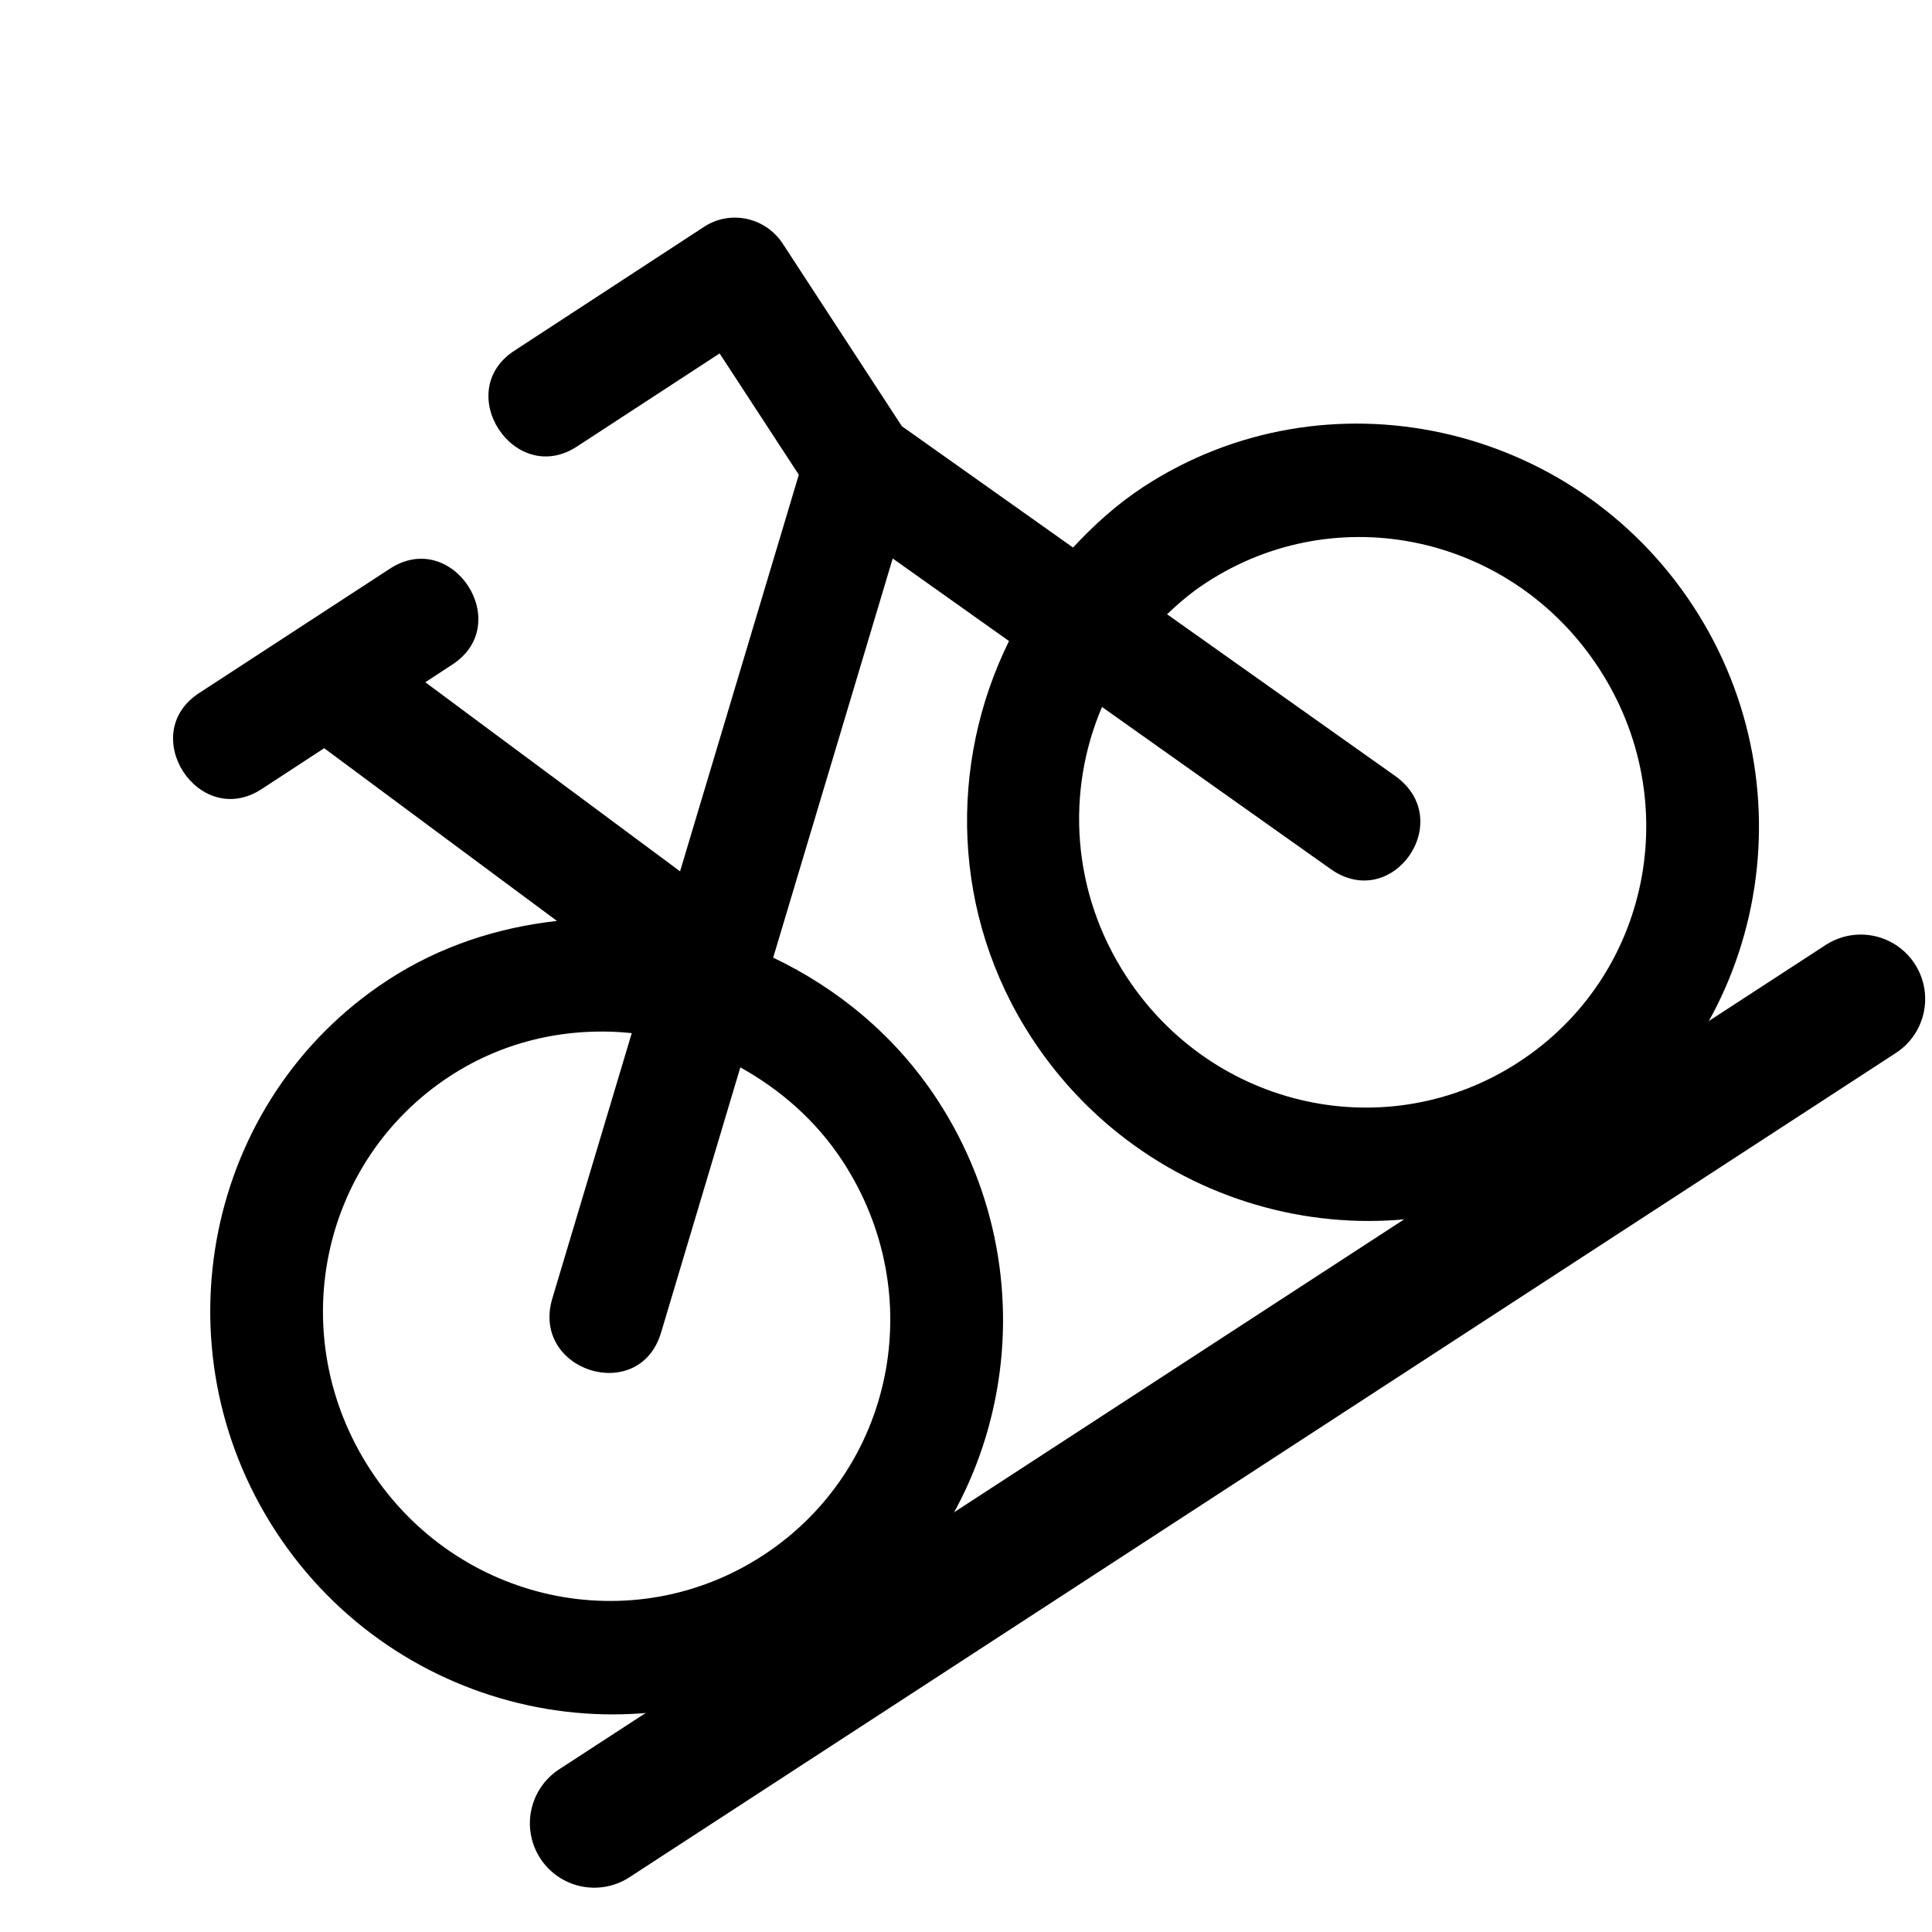
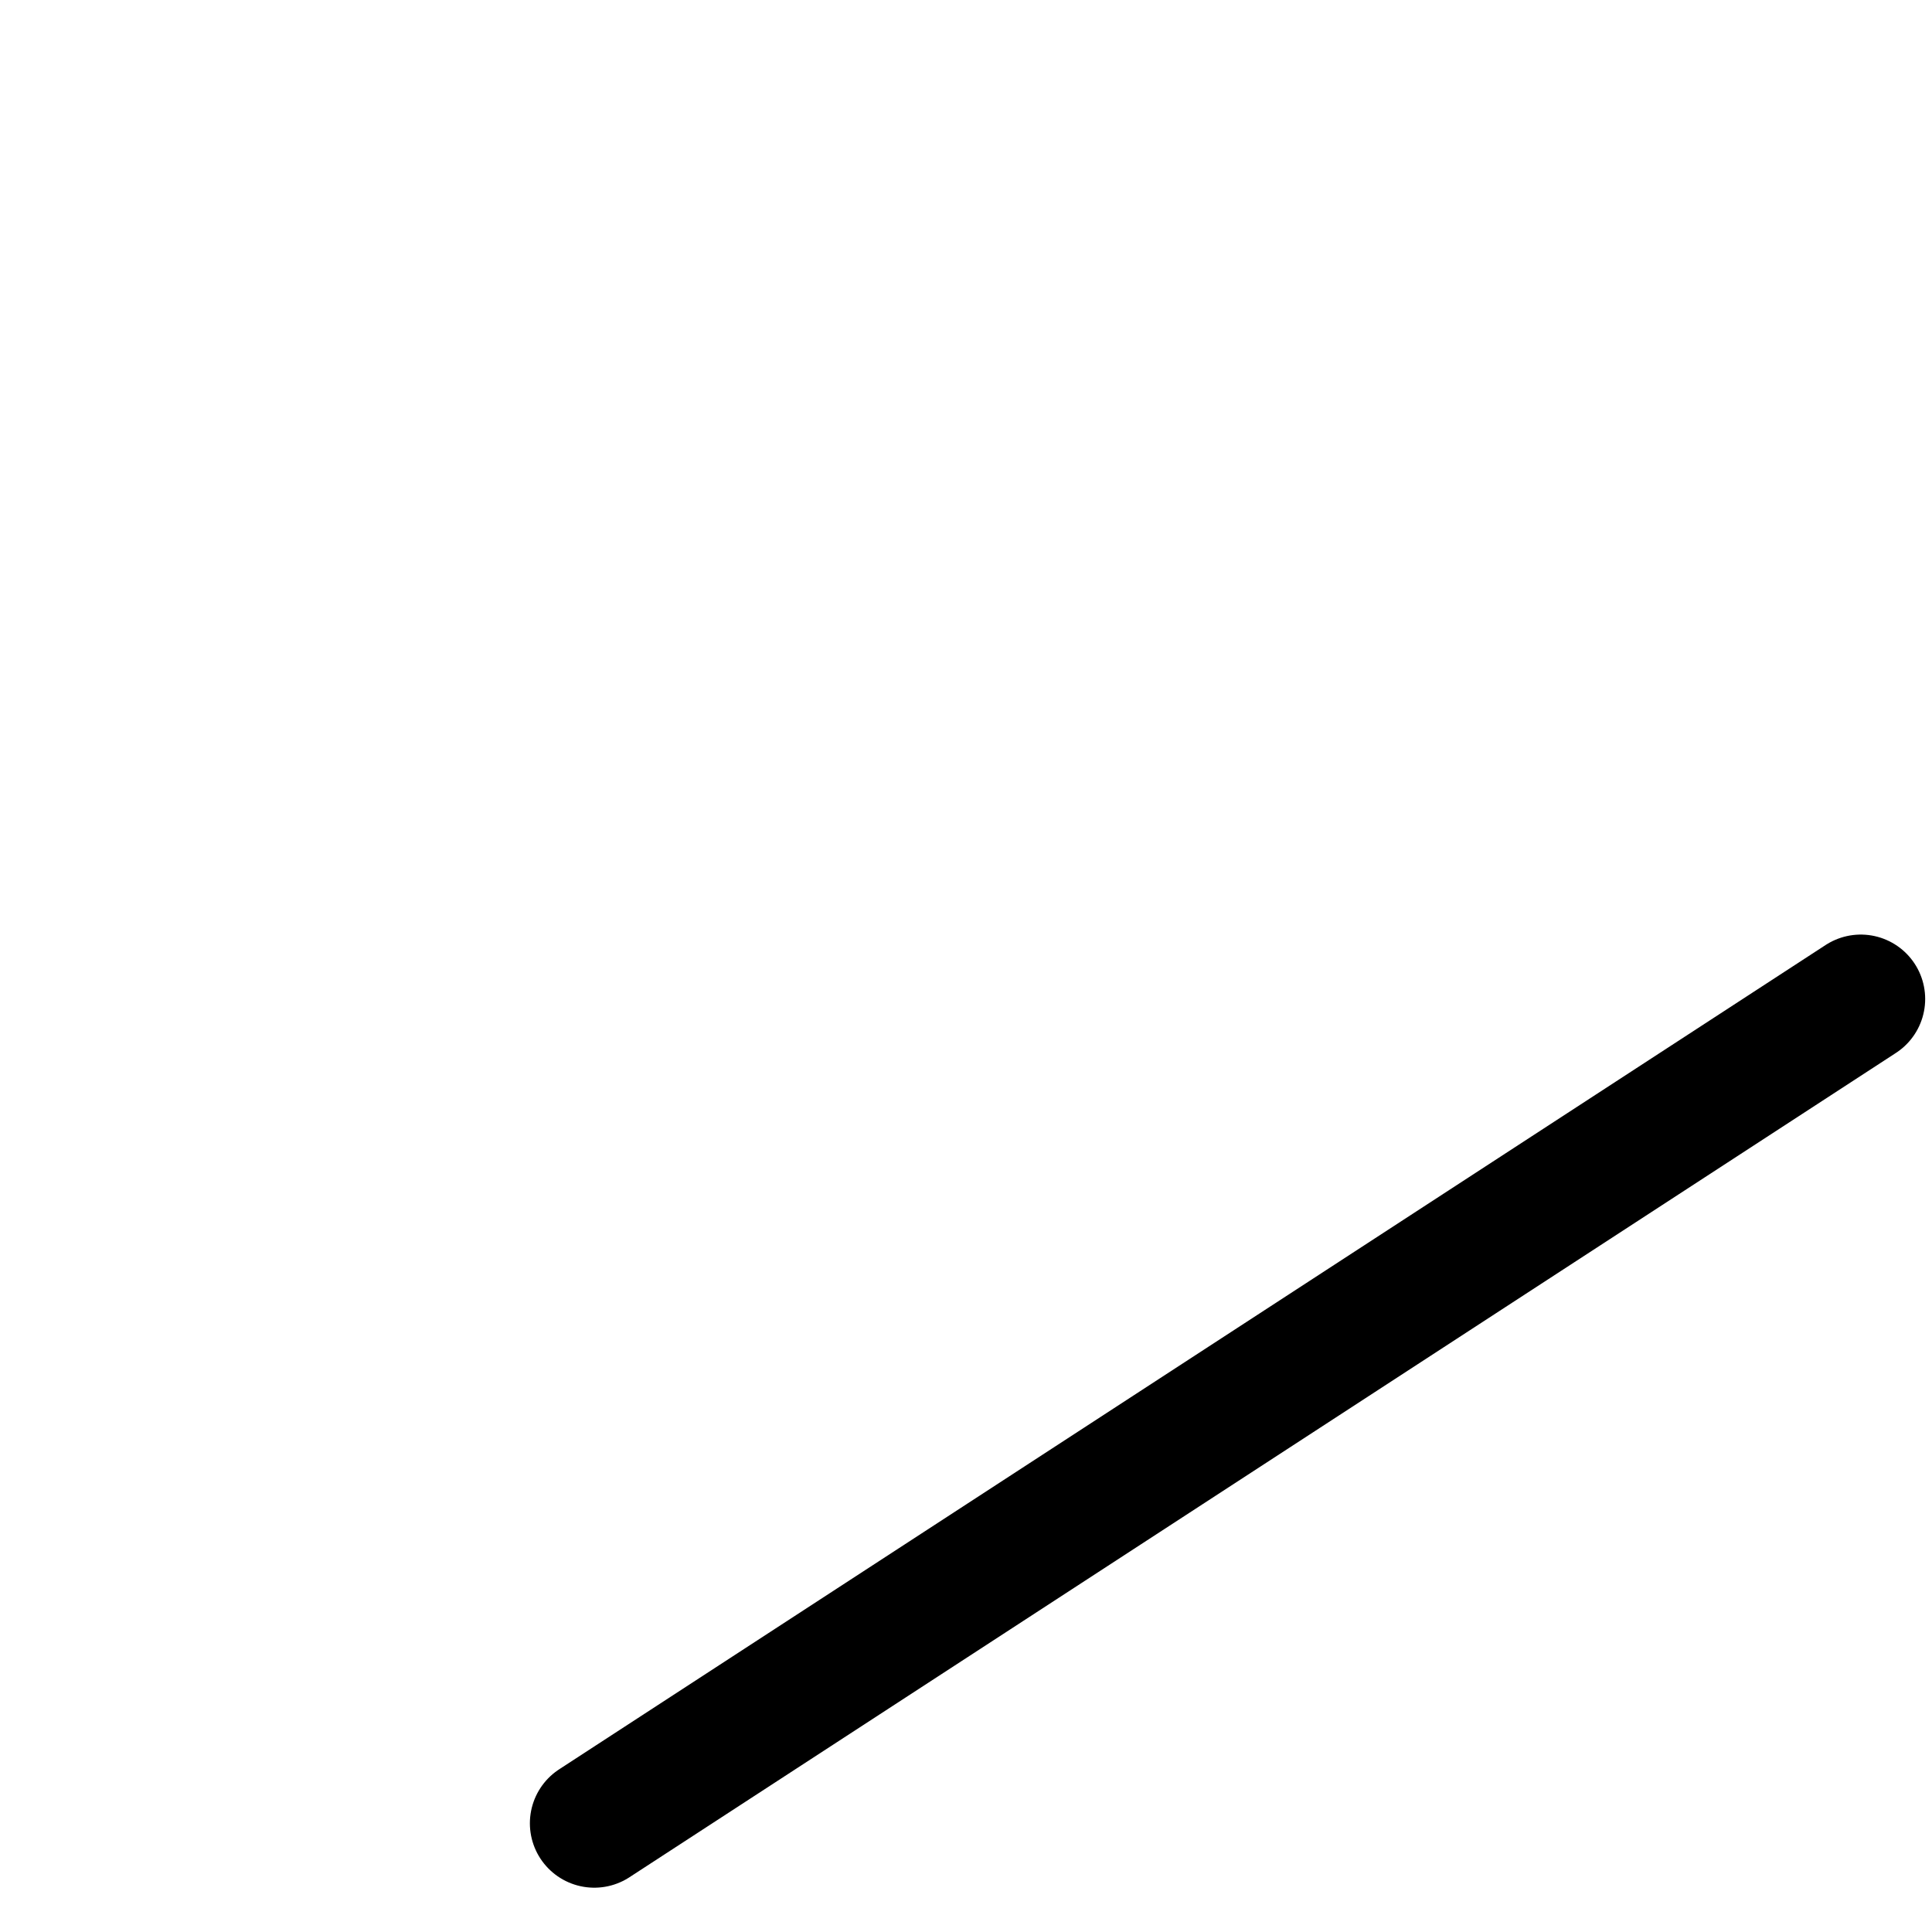
<svg xmlns="http://www.w3.org/2000/svg" version="1.1" x="0" y="0" width="15" height="15" viewBox="0, 0, 15, 15">
  <g id="Layer_1">
-     <path d="M4.001,2.718 C3.5,3.034 3.996,3.793 4.487,3.462 L5.587,2.744 L6.202,3.686 L5.28,6.765 L3.302,5.297 L3.505,5.164 C4.006,4.848 3.511,4.089 3.02,4.42 L1.552,5.377 C1.052,5.694 1.547,6.452 2.038,6.122 L2.517,5.809 L4.324,7.15 C3.868,7.201 3.417,7.344 3.01,7.61 C1.596,8.533 1.206,10.457 2.142,11.891 C3.078,13.325 4.996,13.743 6.41,12.82 C7.824,11.897 8.214,9.973 7.278,8.539 C6.952,8.04 6.503,7.674 6.003,7.435 L6.931,4.336 L7.834,4.977 C7.364,5.929 7.385,7.101 8.011,8.06 C8.947,9.494 10.865,9.912 12.279,8.989 C13.693,8.066 14.083,6.142 13.147,4.708 C12.211,3.274 10.293,2.857 8.879,3.779 C8.671,3.915 8.493,4.077 8.331,4.251 L7.002,3.309 L6.078,1.893 C5.944,1.687 5.671,1.628 5.468,1.76 L4.001,2.718 z M3.495,8.354 C3.93,8.071 4.426,7.972 4.905,8.021 L4.288,10.082 C4.121,10.645 4.962,10.91 5.132,10.348 L5.748,8.287 C6.057,8.459 6.336,8.699 6.544,9.018 C7.217,10.05 6.942,11.412 5.924,12.076 C4.907,12.739 3.549,12.444 2.876,11.412 C2.202,10.38 2.478,9.018 3.495,8.354 L3.495,8.354 z M9.365,4.524 C10.382,3.86 11.739,4.155 12.413,5.187 C13.087,6.219 12.811,7.581 11.793,8.245 C10.776,8.909 9.418,8.613 8.745,7.581 C8.319,6.929 8.275,6.145 8.556,5.489 L10.328,6.745 C10.811,7.091 11.316,6.366 10.83,6.023 L9.061,4.769 C9.154,4.681 9.253,4.596 9.365,4.524 L9.365,4.524 z" fill="#000000" id="path4668" />
    <path d="M4.614,14.156 L14.447,7.756" fill-opacity="0" stroke="#000000" stroke-width="1" stroke-linecap="round" />
  </g>
</svg>